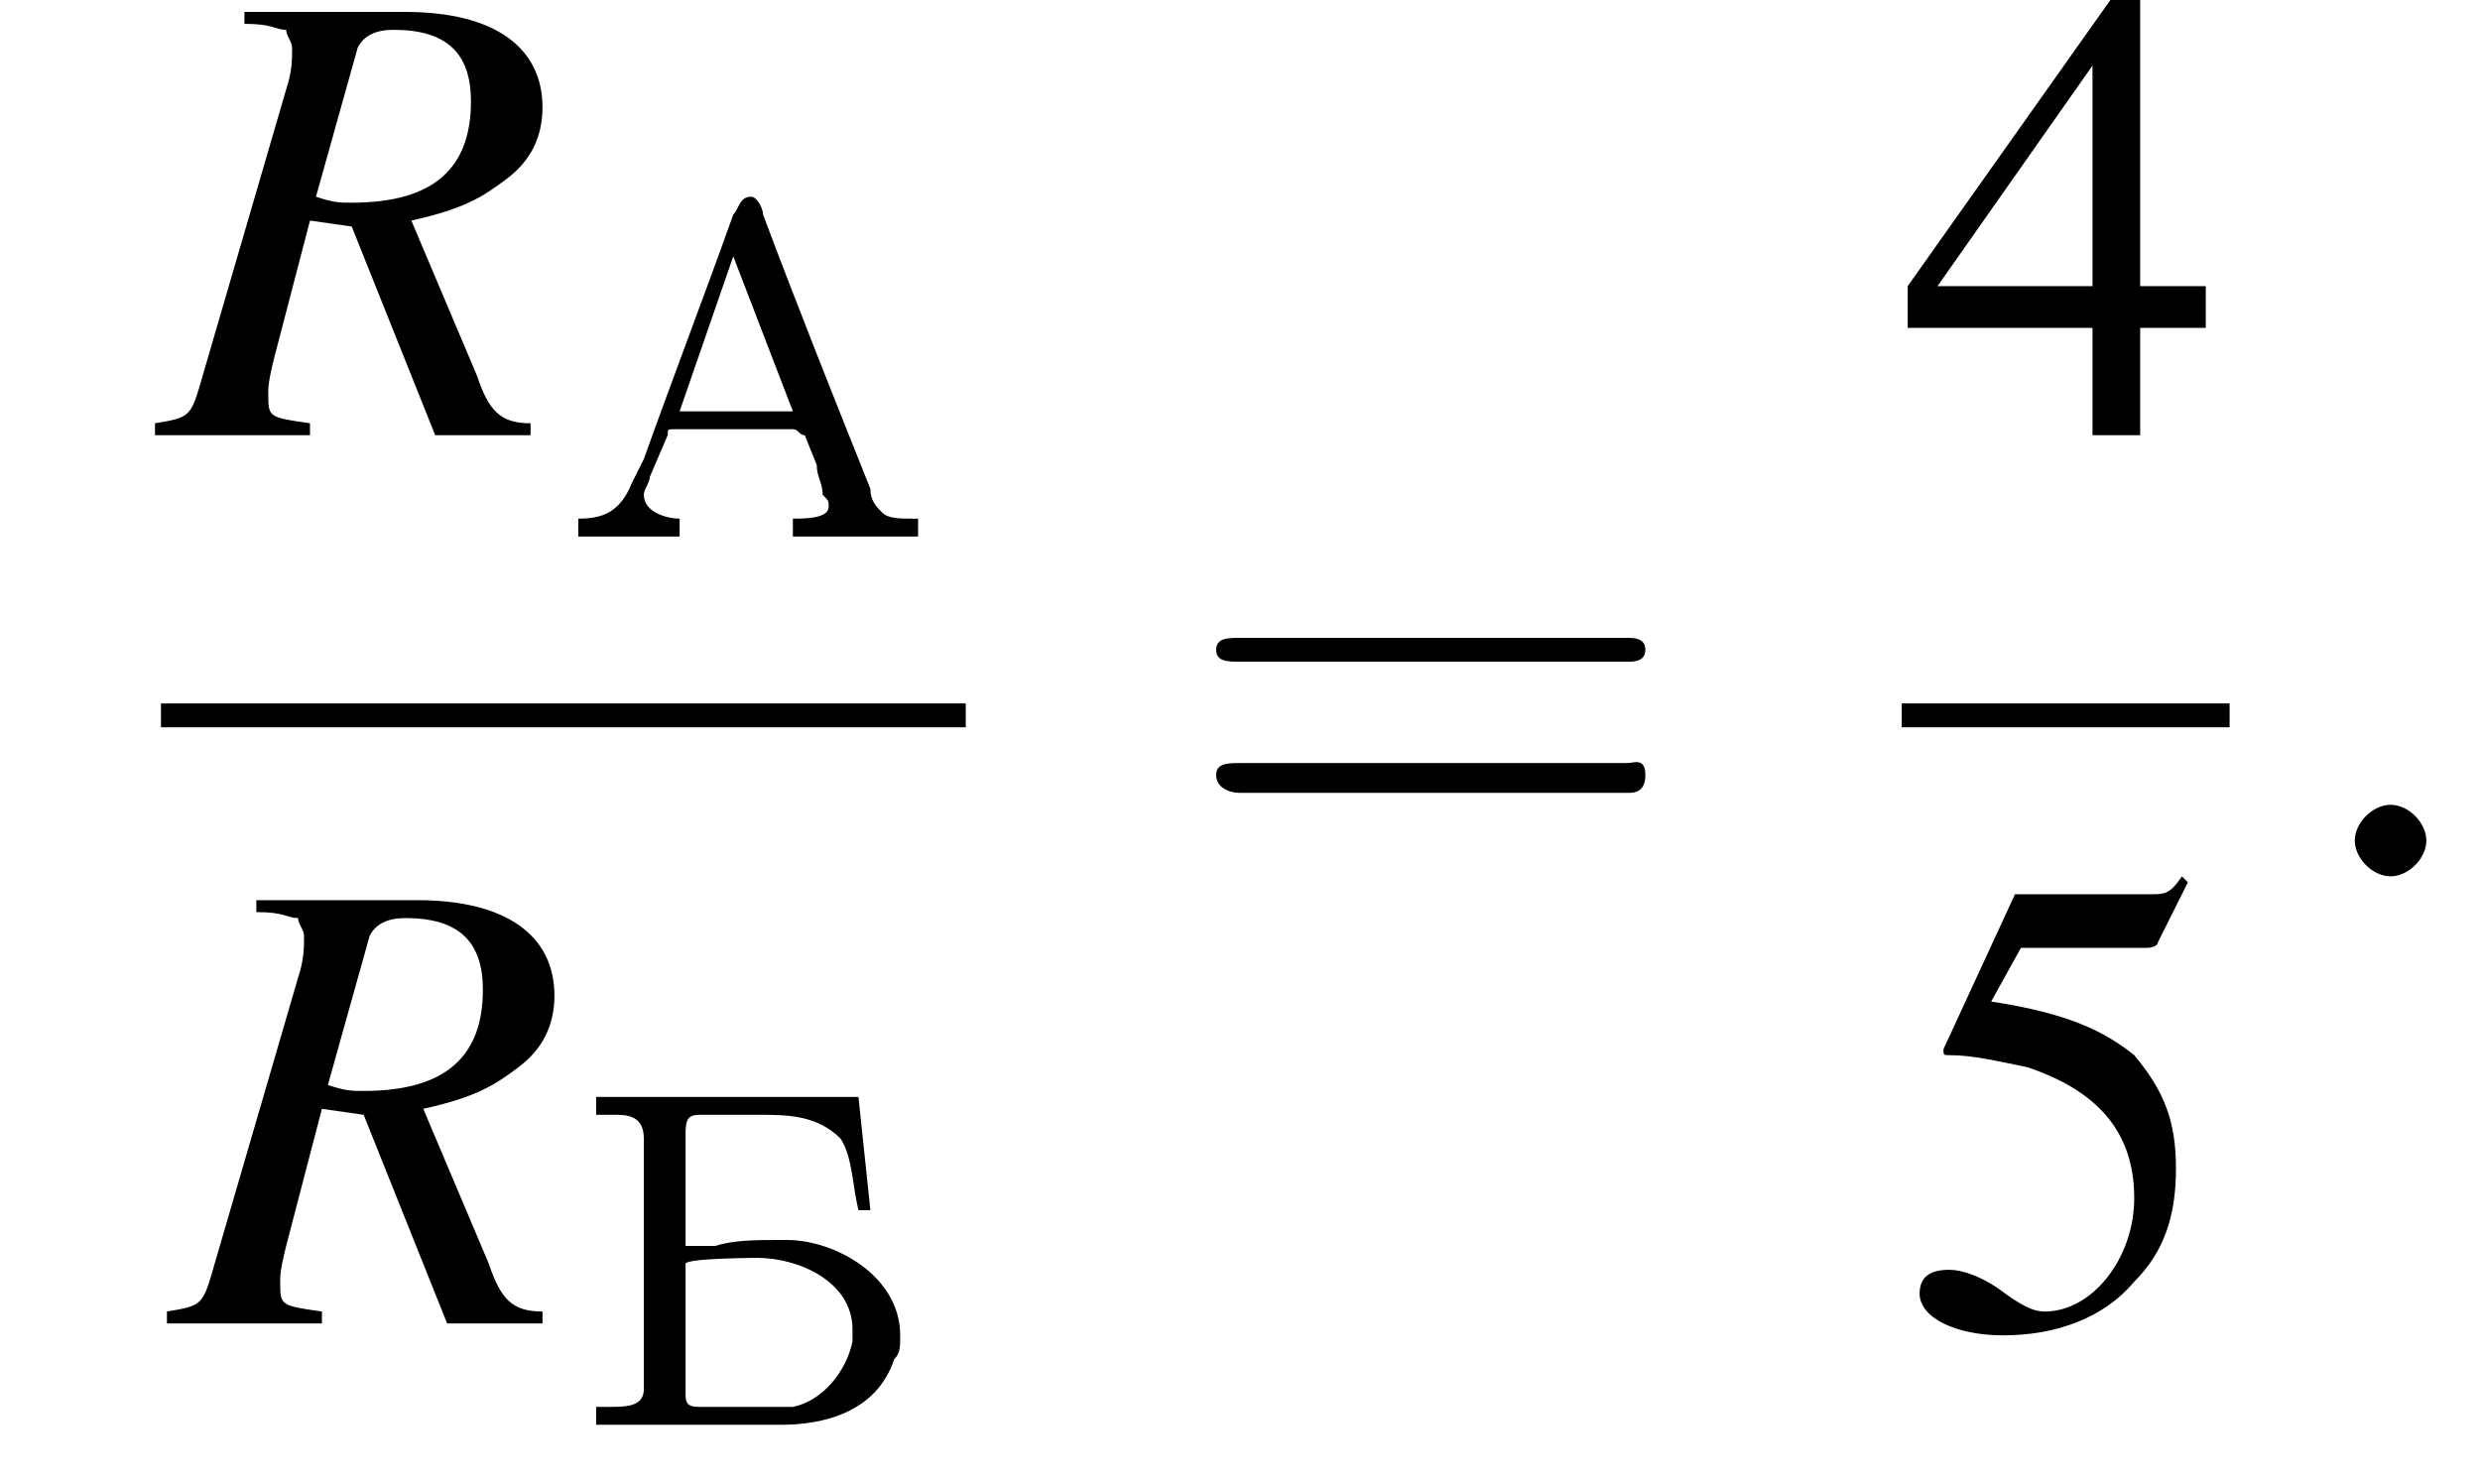
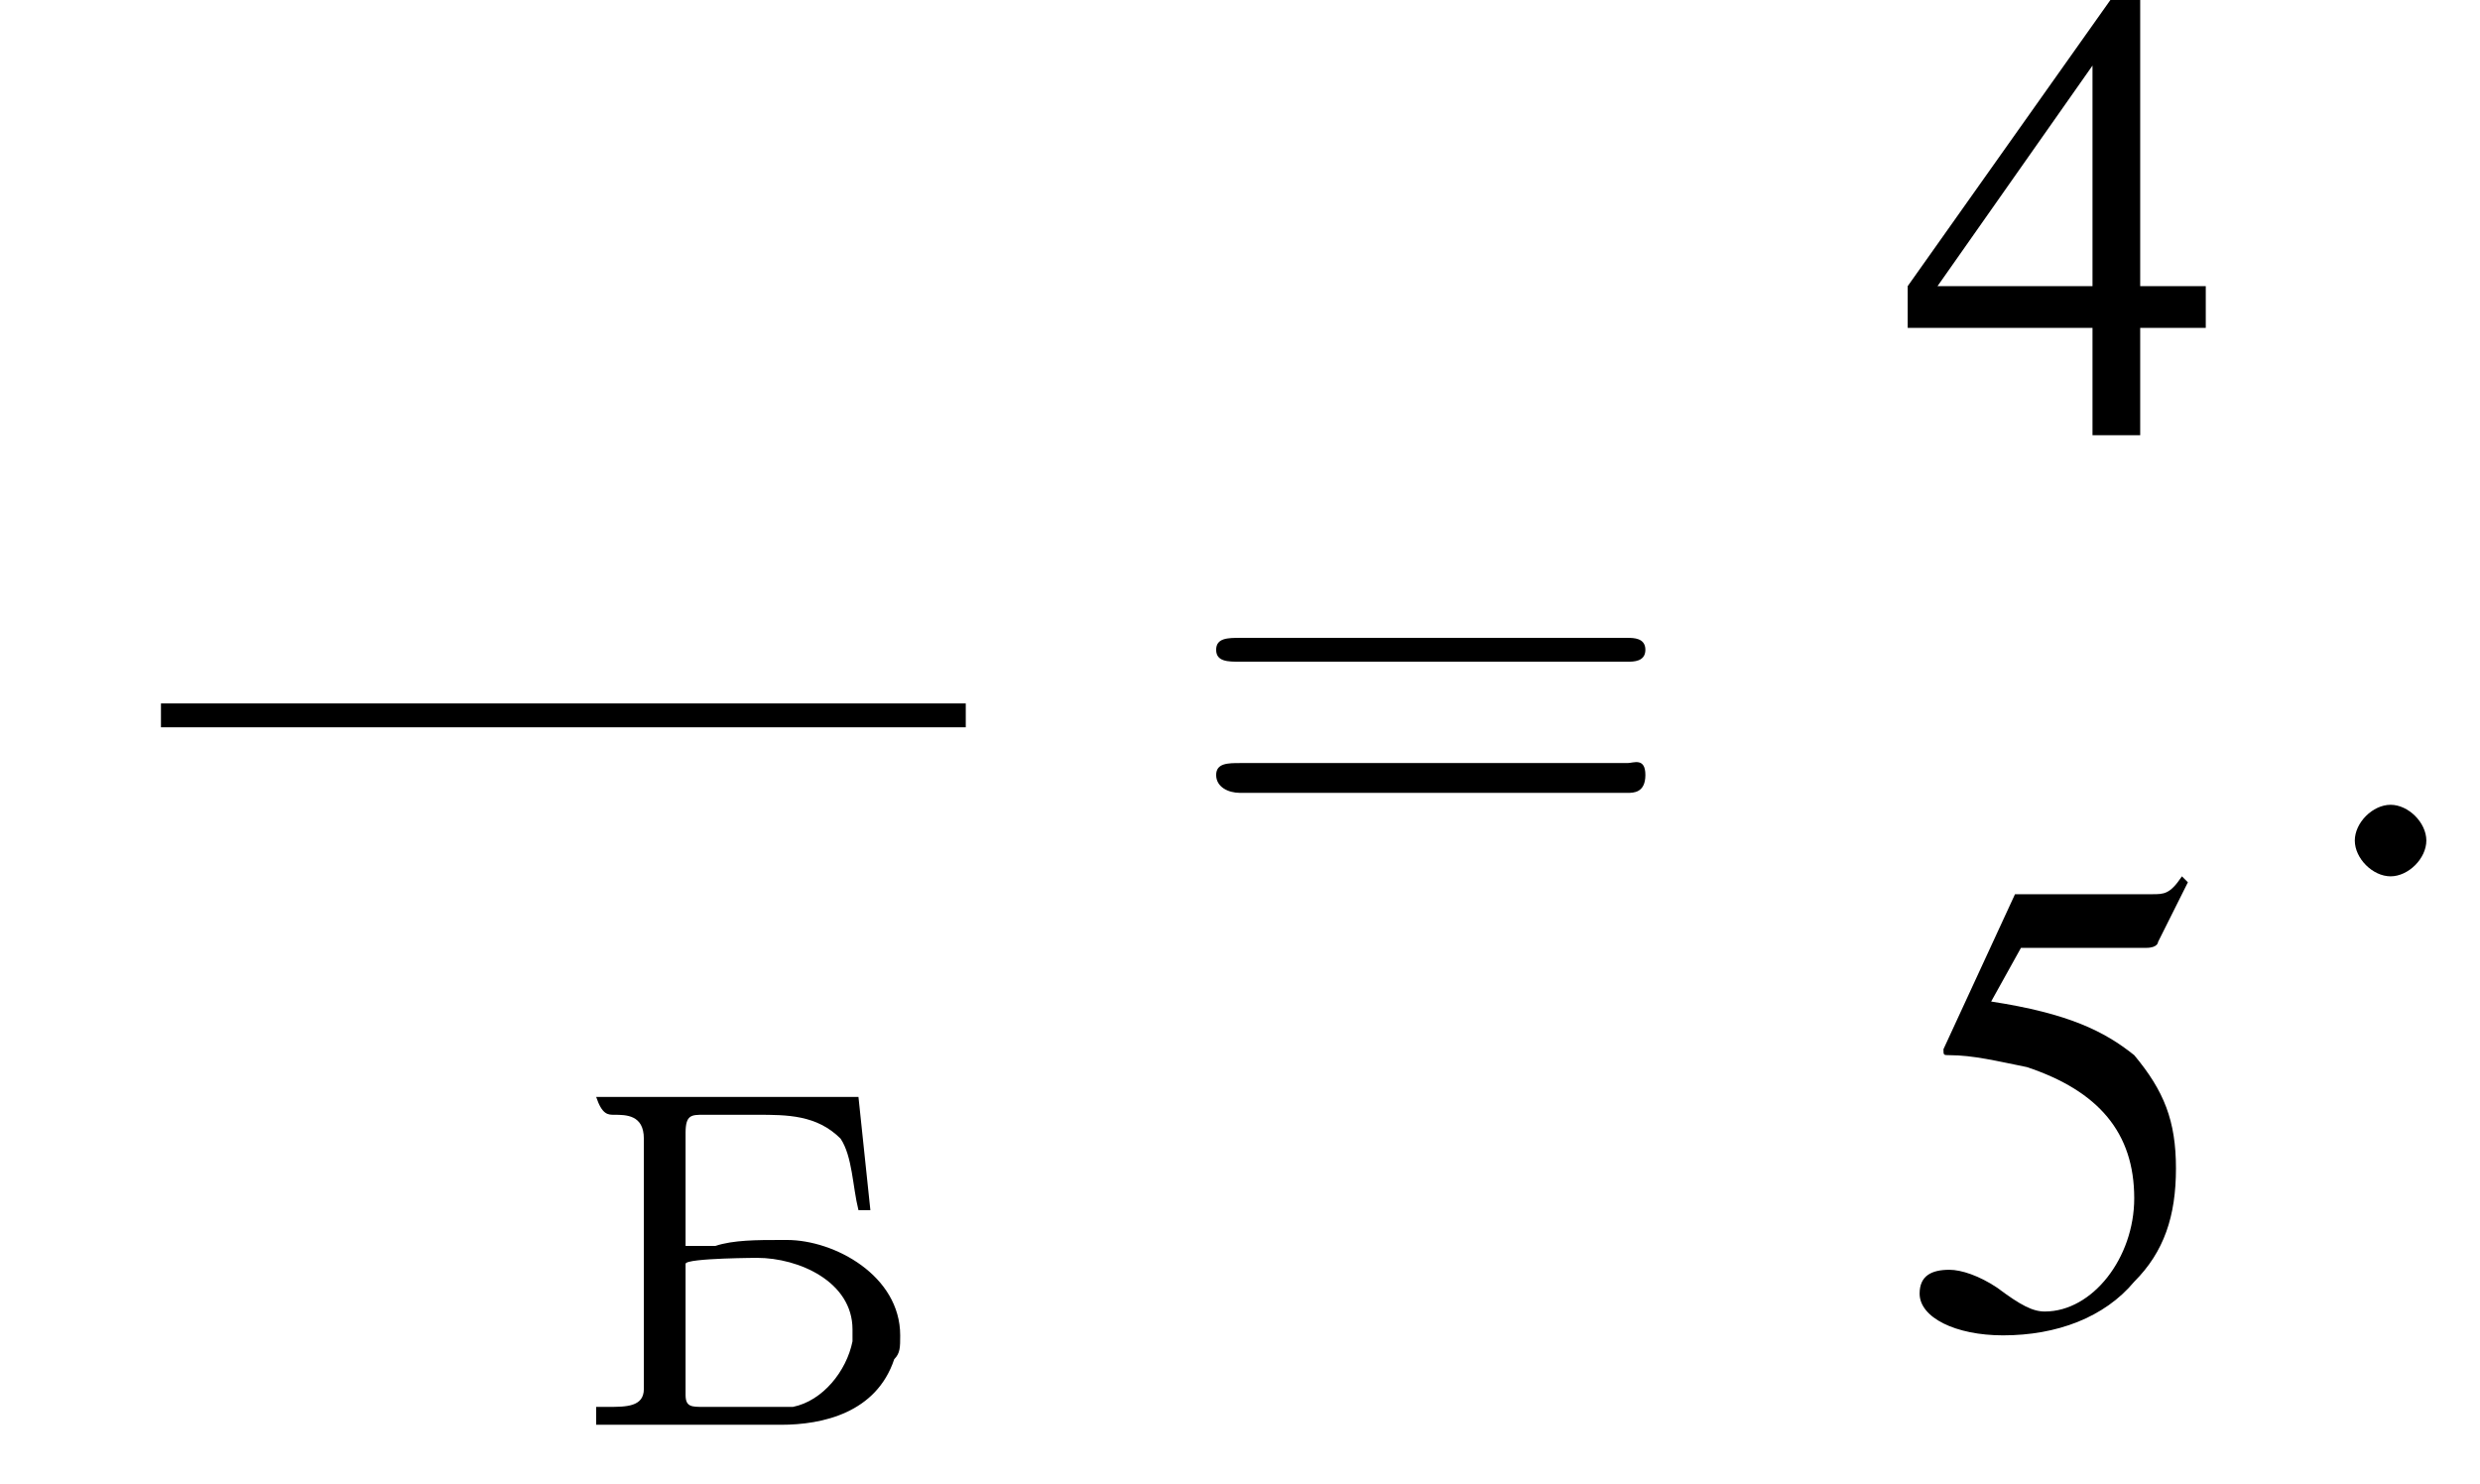
<svg xmlns="http://www.w3.org/2000/svg" xmlns:xlink="http://www.w3.org/1999/xlink" height="24.9pt" version="1.1" viewBox="215.8 69.7 41.6 24.9" width="41.6pt">
  <defs>
-     <path d="M0.3 -0.3V0L0.7 0H1.5L2 0V-0.3C1.8 -0.3 1.4 -0.4 1.4 -0.7C1.4 -0.8 1.5 -0.9 1.5 -1L1.8 -1.7C1.8 -1.8 1.8 -1.8 1.9 -1.8H3.9C4 -1.8 4 -1.7 4.1 -1.7L4.3 -1.2C4.3 -1 4.4 -0.9 4.4 -0.7C4.5 -0.6 4.5 -0.6 4.5 -0.5C4.5 -0.3 4.1 -0.3 3.9 -0.3V0H6V-0.3H5.9C5.7 -0.3 5.5 -0.3 5.4 -0.4C5.3 -0.5 5.2 -0.6 5.2 -0.8C4.6 -2.3 4 -3.8 3.4 -5.4C3.4 -5.5 3.3 -5.7 3.2 -5.7C3 -5.7 3 -5.5 2.9 -5.4C2.4 -4 1.9 -2.7 1.4 -1.3L1.2 -0.9C1 -0.4 0.7 -0.3 0.3 -0.3ZM2 -2.1L2.9 -4.7L3.9 -2.1H2Z" id="g0-192" />
-     <path d="M0.4 -5.5V-5.2C0.5 -5.2 0.6 -5.2 0.7 -5.2C0.9 -5.2 1.2 -5.2 1.2 -4.8V-0.6C1.2 -0.3 0.9 -0.3 0.6 -0.3C0.5 -0.3 0.5 -0.3 0.4 -0.3V0H3C3.1 0 3.3 0 3.5 0C4.2 0 5.1 -0.2 5.4 -1.1C5.5 -1.2 5.5 -1.3 5.5 -1.5V-1.5C5.5 -2.5 4.4 -3.1 3.6 -3.1H3.5C3.1 -3.1 2.7 -3.1 2.4 -3C2.2 -3 2 -3 1.9 -3V-4.9C1.9 -5.2 2 -5.2 2.2 -5.2H3.1C3.6 -5.2 4.1 -5.2 4.5 -4.8C4.7 -4.5 4.7 -4 4.8 -3.6H5L4.8 -5.5H0.4ZM4.7 -1.4C4.6 -0.9 4.2 -0.4 3.7 -0.3C3.5 -0.3 3.4 -0.3 3.2 -0.3H2.2C2 -0.3 1.9 -0.3 1.9 -0.5V-2.7C1.9 -2.8 3.2 -2.8 3.1 -2.8C3.8 -2.8 4.7 -2.4 4.7 -1.6C4.7 -1.5 4.7 -1.5 4.7 -1.4Z" id="g0-193" />
+     <path d="M0.4 -5.5C0.5 -5.2 0.6 -5.2 0.7 -5.2C0.9 -5.2 1.2 -5.2 1.2 -4.8V-0.6C1.2 -0.3 0.9 -0.3 0.6 -0.3C0.5 -0.3 0.5 -0.3 0.4 -0.3V0H3C3.1 0 3.3 0 3.5 0C4.2 0 5.1 -0.2 5.4 -1.1C5.5 -1.2 5.5 -1.3 5.5 -1.5V-1.5C5.5 -2.5 4.4 -3.1 3.6 -3.1H3.5C3.1 -3.1 2.7 -3.1 2.4 -3C2.2 -3 2 -3 1.9 -3V-4.9C1.9 -5.2 2 -5.2 2.2 -5.2H3.1C3.6 -5.2 4.1 -5.2 4.5 -4.8C4.7 -4.5 4.7 -4 4.8 -3.6H5L4.8 -5.5H0.4ZM4.7 -1.4C4.6 -0.9 4.2 -0.4 3.7 -0.3C3.5 -0.3 3.4 -0.3 3.2 -0.3H2.2C2 -0.3 1.9 -0.3 1.9 -0.5V-2.7C1.9 -2.8 3.2 -2.8 3.1 -2.8C3.8 -2.8 4.7 -2.4 4.7 -1.6C4.7 -1.5 4.7 -1.5 4.7 -1.4Z" id="g0-193" />
    <path d="M5.1 -2.5H4V-7.3H3.5L0.1 -2.5V-1.8H3.2V0H4V-1.8H5.1V-2.5ZM3.2 -2.5H0.6L3.2 -6.2V-2.5Z" id="g4-52" />
    <path d="M2 -6.3H4.1C4.3 -6.3 4.3 -6.4 4.3 -6.4L4.8 -7.4L4.7 -7.5C4.5 -7.2 4.4 -7.2 4.2 -7.2H1.9L0.7 -4.6C0.7 -4.6 0.7 -4.6 0.7 -4.6C0.7 -4.5 0.7 -4.5 0.8 -4.5C1.2 -4.5 1.6 -4.4 2.1 -4.3C3.3 -3.9 3.9 -3.2 3.9 -2.1C3.9 -1.1 3.2 -0.2 2.4 -0.2C2.2 -0.2 2 -0.3 1.6 -0.6C1.3 -0.8 1 -0.9 0.8 -0.9C0.5 -0.9 0.3 -0.8 0.3 -0.5C0.3 -0.1 0.9 0.2 1.7 0.2C2.6 0.2 3.4 -0.1 3.9 -0.7C4.4 -1.2 4.6 -1.8 4.6 -2.6C4.6 -3.4 4.4 -3.9 3.9 -4.5C3.4 -4.9 2.8 -5.2 1.5 -5.4L2 -6.3Z" id="g4-53" />
    <path d="M2.1 -0.6C2.1 -0.9 1.8 -1.2 1.5 -1.2S0.9 -0.9 0.9 -0.6S1.2 0 1.5 0S2.1 -0.3 2.1 -0.6Z" id="g8-58" />
    <use id="g12-52" xlink:href="#g4-52" />
    <use id="g12-53" xlink:href="#g4-53" />
    <path d="M7.5 -3.6C7.6 -3.6 7.8 -3.6 7.8 -3.8S7.6 -4 7.5 -4H1C0.8 -4 0.6 -4 0.6 -3.8S0.8 -3.6 1 -3.6H7.5ZM7.5 -1.4C7.6 -1.4 7.8 -1.4 7.8 -1.7S7.6 -1.9 7.5 -1.9H1C0.8 -1.9 0.6 -1.9 0.6 -1.7S0.8 -1.4 1 -1.4H7.5Z" id="g13-61" />
    <path d="M7.2 -2.5C7.3 -2.5 7.5 -2.5 7.5 -2.7S7.3 -2.9 7.2 -2.9H1.3C1.1 -2.9 0.9 -2.9 0.9 -2.7S1.1 -2.5 1.3 -2.5H7.2Z" id="g2-0" />
-     <path d="M6.2 -0.2C5.7 -0.2 5.5 -0.4 5.3 -1L4.2 -3.6C5.1 -3.8 5.4 -4 5.8 -4.3C6.2 -4.6 6.4 -5 6.4 -5.5C6.4 -6.5 5.6 -7.1 4.1 -7.1H1.4V-6.9C1.9 -6.9 1.9 -6.8 2.1 -6.8C2.1 -6.7 2.2 -6.6 2.2 -6.5C2.2 -6.3 2.2 -6.1 2.1 -5.8L0.7 -1C0.5 -0.3 0.5 -0.3 -0.1 -0.2V0H2.5V-0.2C1.8 -0.3 1.8 -0.3 1.8 -0.7C1.8 -0.8 1.8 -0.9 1.9 -1.3L2.5 -3.6L3.2 -3.5L4.6 0H6.2V-0.2ZM3.3 -6.5C3.4 -6.7 3.6 -6.8 3.9 -6.8C4.8 -6.8 5.2 -6.4 5.2 -5.6C5.2 -4.5 4.6 -3.9 3.2 -3.9C3 -3.9 2.9 -3.9 2.6 -4L3.3 -6.5Z" id="g9-82" />
  </defs>
  <g id="page1">
    <use x="218.5" xlink:href="#g9-82" y="77" />
    <use x="225.2" xlink:href="#g0-192" y="78.7" />
    <rect height="0.4" width="13.5" x="218.5" y="81.5" />
    <use x="218.7" xlink:href="#g9-82" y="91.9" />
    <use x="225.4" xlink:href="#g0-193" y="93.6" />
    <use x="235.6" xlink:href="#g13-61" y="84.4" />
    <use x="247.7" xlink:href="#g12-52" y="77" />
-     <rect height="0.4" width="5.5" x="247.7" y="81.5" />
    <use x="247.7" xlink:href="#g12-53" y="91.9" />
    <use x="254.4" xlink:href="#g8-58" y="84.4" />
  </g>
</svg>